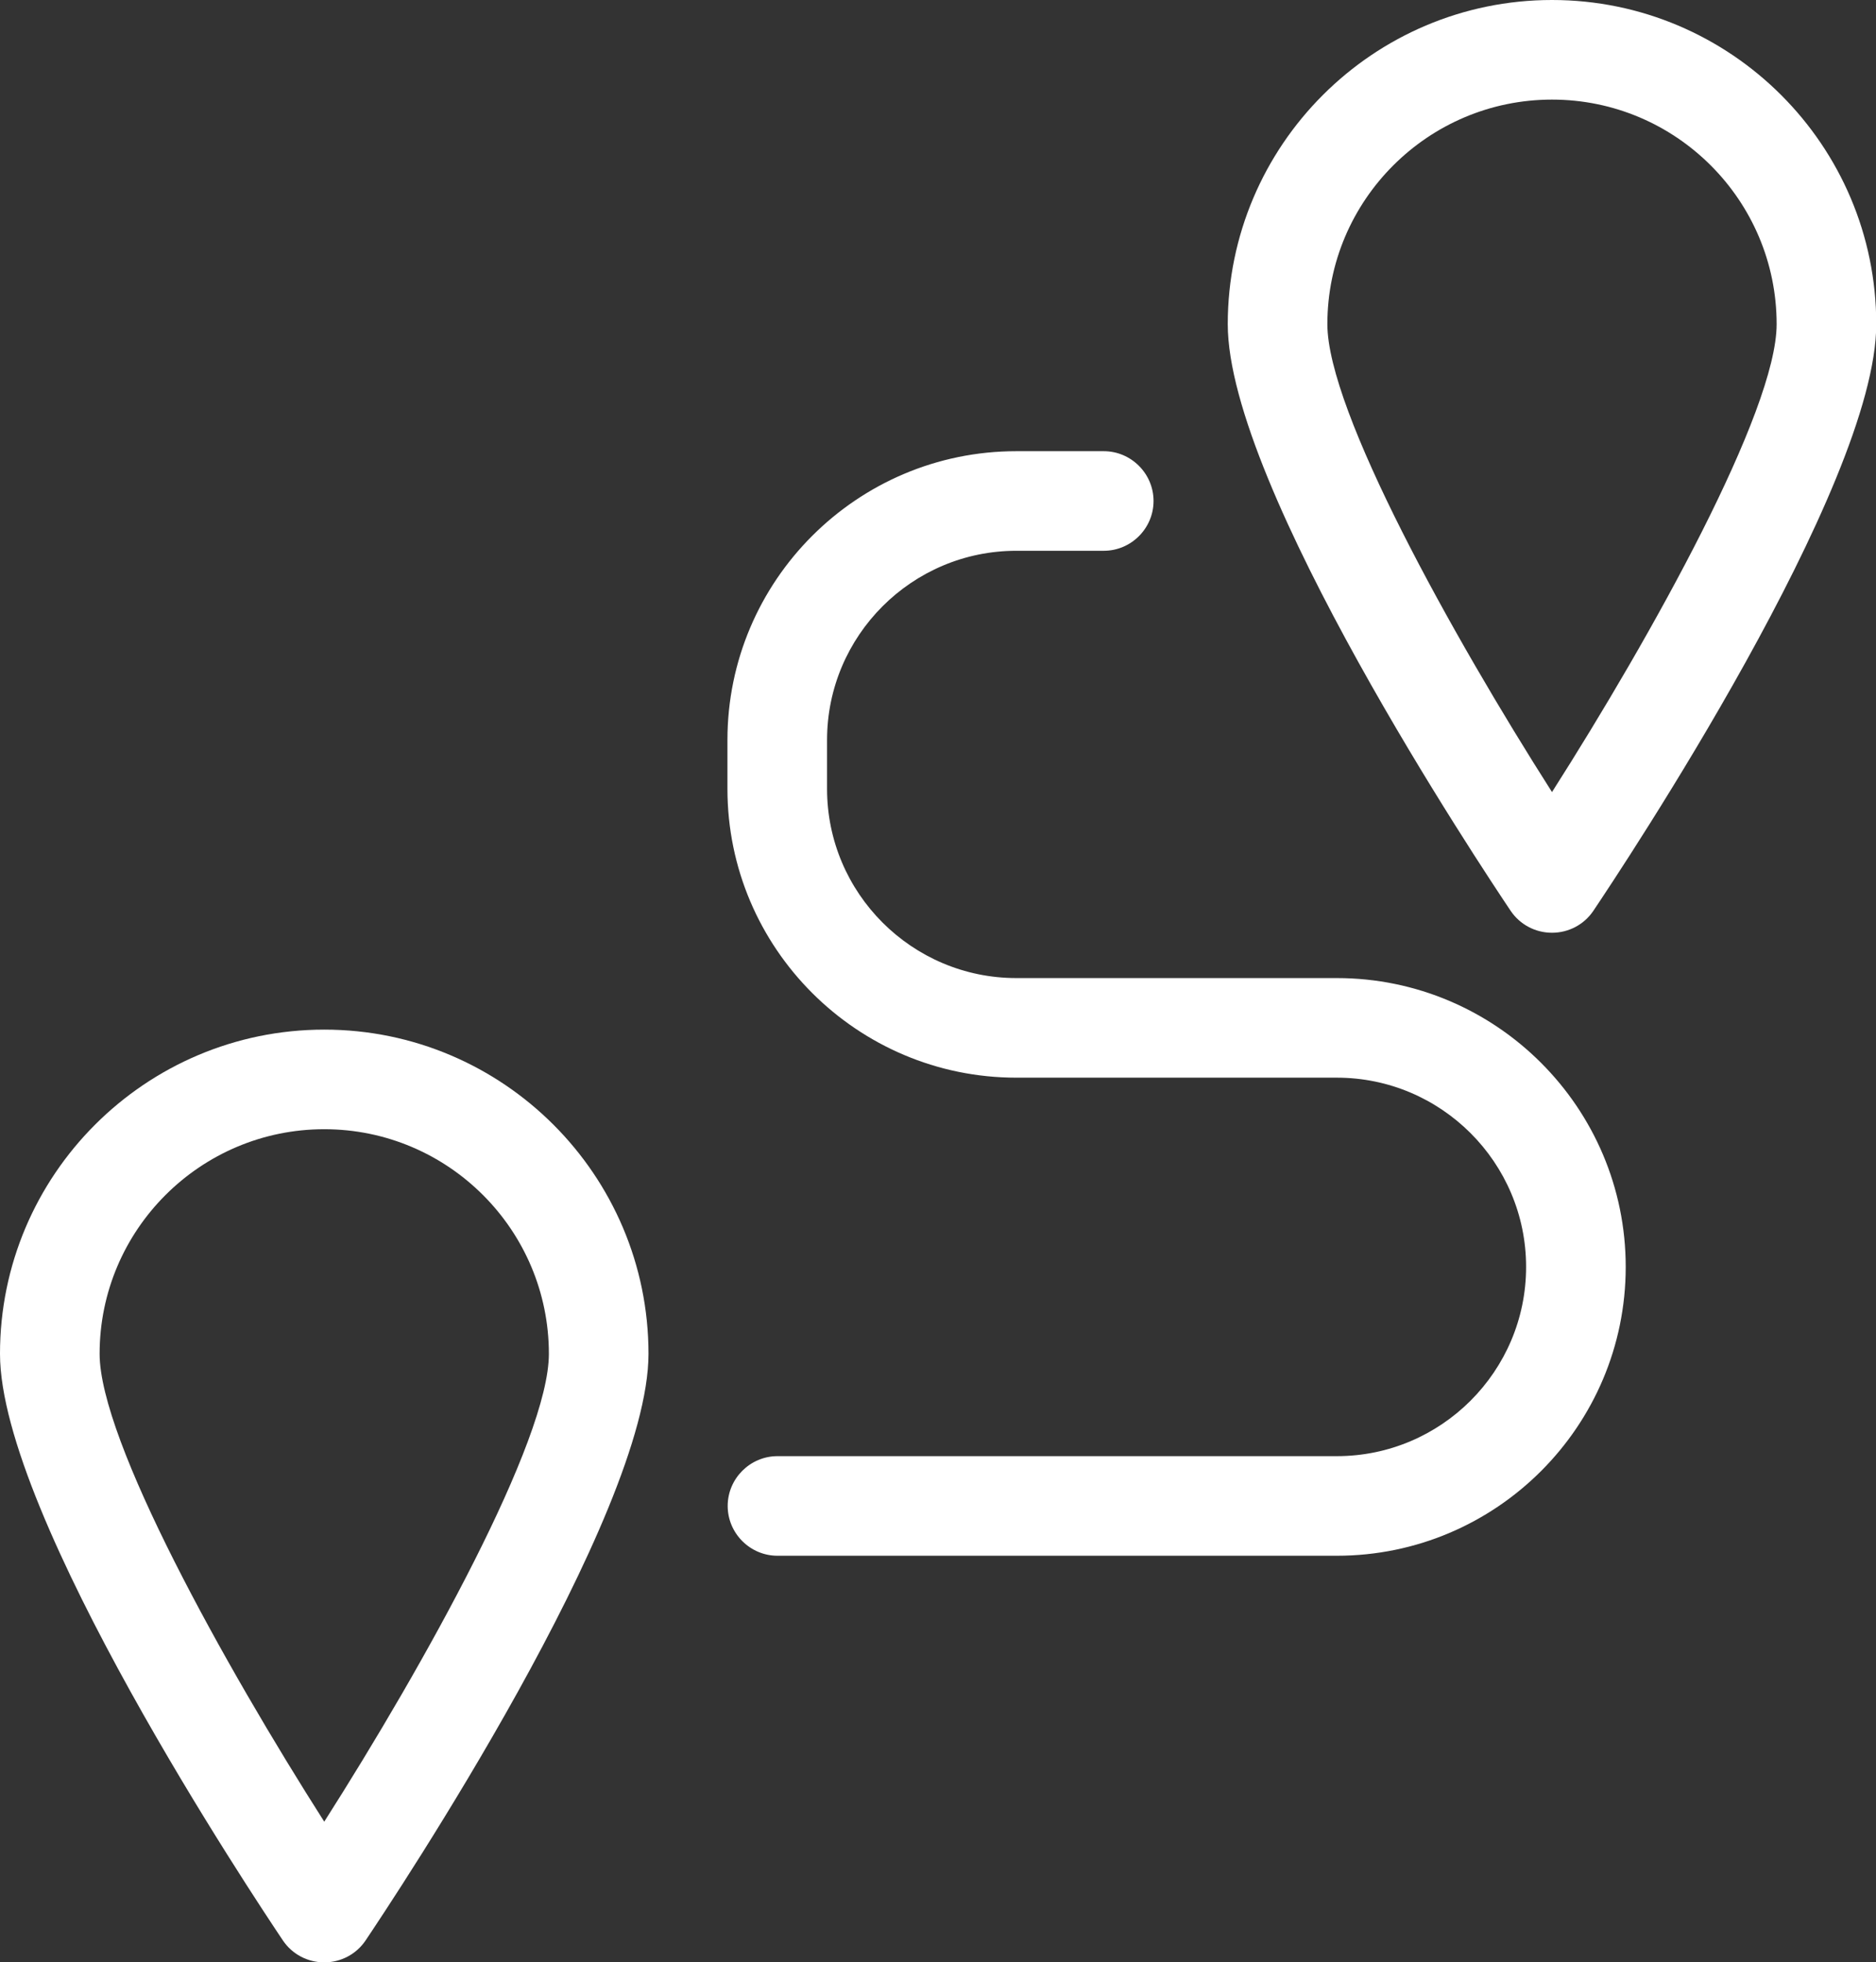
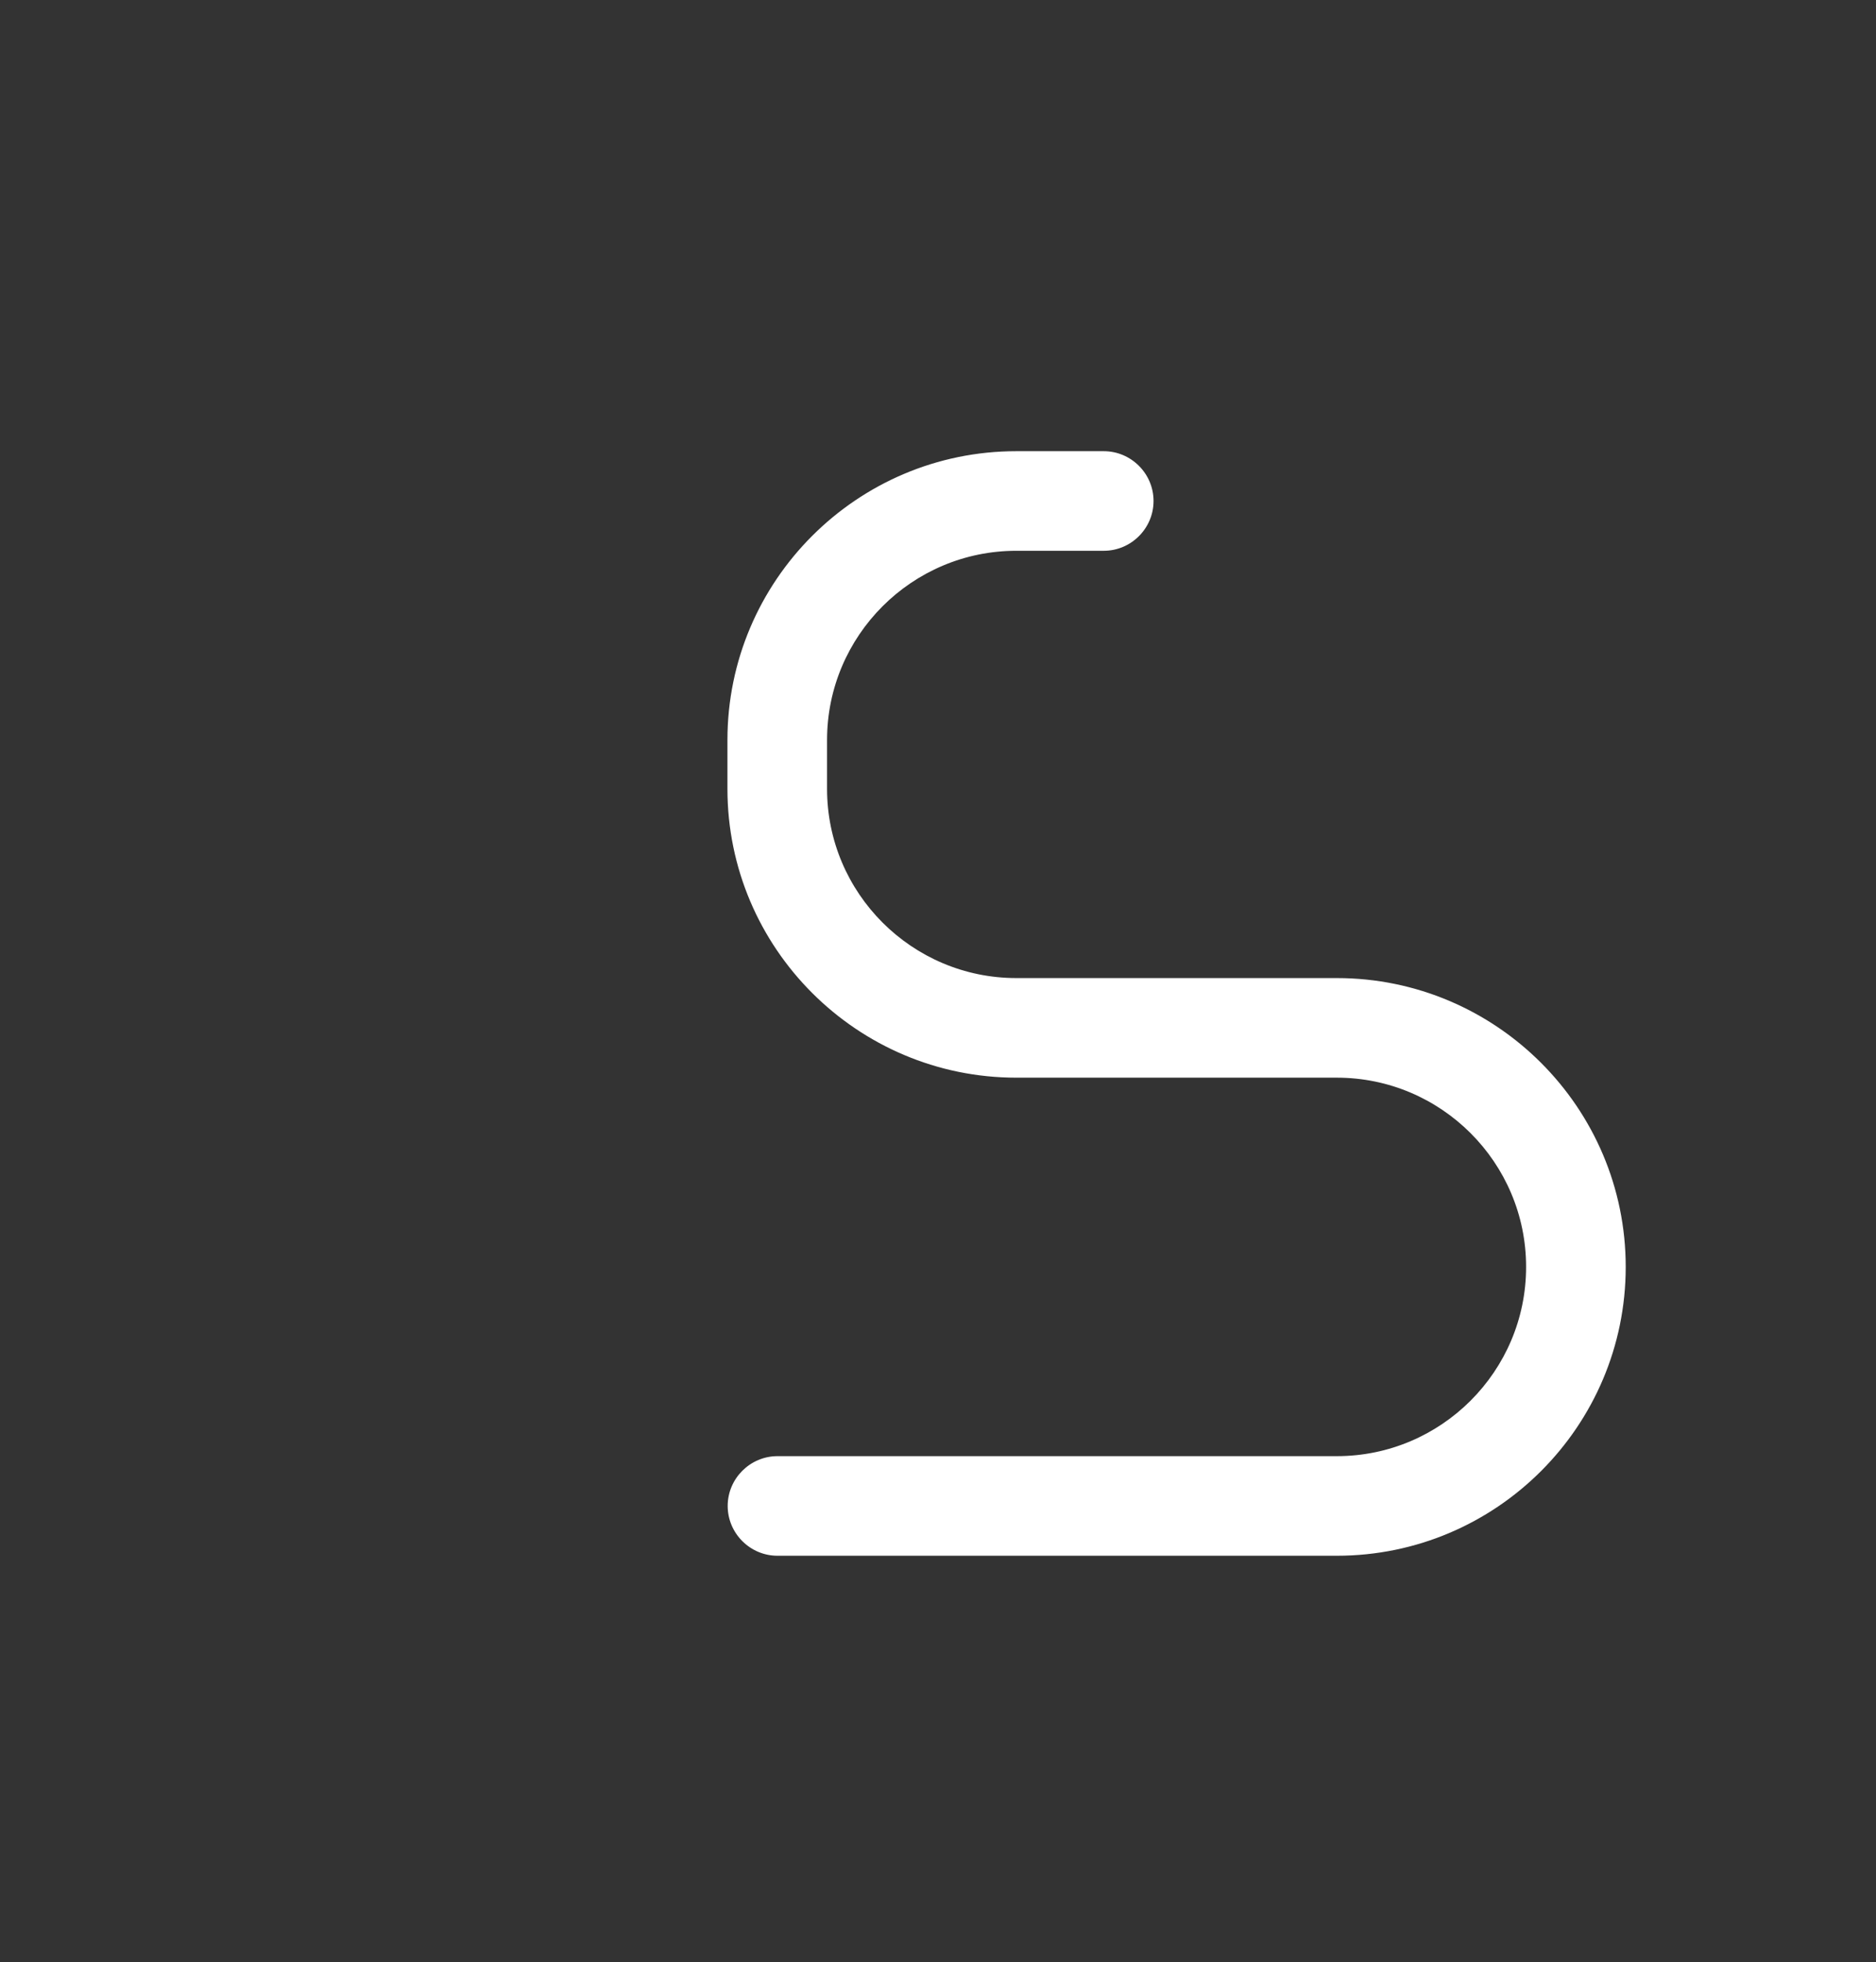
<svg xmlns="http://www.w3.org/2000/svg" id="Layer_2" data-name="Layer 2" viewBox="0 0 75.33 78.81">
  <rect x="0" y="0" width="75.33" height="78.81" fill="#333333" stroke="none" />
  <g id="Layer_2-2" data-name="Layer 2">
    <g>
-       <path fill="#ffffff" d="M62.32,37.46c-.67,0-1.29-.33-1.66-.88-1.16-1.73-11.36-17.05-11.36-23.56,0-7.18,5.84-13.02,13.02-13.02s13.02,5.84,13.02,13.02c0,6.51-10.2,21.83-11.36,23.56-.37.55-.99.88-1.66.88ZM62.32,4c-4.97,0-9.02,4.04-9.02,9.02,0,3.48,5,12.48,9.02,18.79,4.02-6.31,9.02-15.31,9.02-18.79,0-4.97-4.04-9.02-9.02-9.02Z" />
-       <path fill="#ffffff" d="M13.02,78.81h0c-.67,0-1.29-.33-1.66-.88-1.16-1.73-11.36-17.05-11.36-23.56,0-7.18,5.84-13.02,13.02-13.02s13.02,5.84,13.02,13.02c0,6.51-10.2,21.83-11.36,23.56-.37.55-.99.88-1.66.88ZM13.02,45.35c-4.97,0-9.02,4.04-9.02,9.02,0,3.48,5,12.48,9.02,18.79,4.02-6.31,9.02-15.31,9.02-18.79,0-4.97-4.04-9.02-9.02-9.02Z" />
      <path fill="#ffffff" d="M53.68,62.48h-22.46c-1.1,0-2-.9-2-2s.9-2,2-2h22.46c4.19,0,7.6-3.41,7.6-7.6s-3.41-7.6-7.6-7.6h-12.87c-6.39,0-11.6-5.2-11.6-11.6v-1.96c0-6.39,5.2-11.6,11.6-11.6h3.51c1.1,0,2,.9,2,2s-.9,2-2,2h-3.51c-4.19,0-7.6,3.41-7.6,7.6v1.96c0,4.19,3.41,7.6,7.6,7.6h12.87c6.39,0,11.6,5.2,11.6,11.6s-5.2,11.6-11.6,11.6Z" />
    </g>
  </g>
</svg>